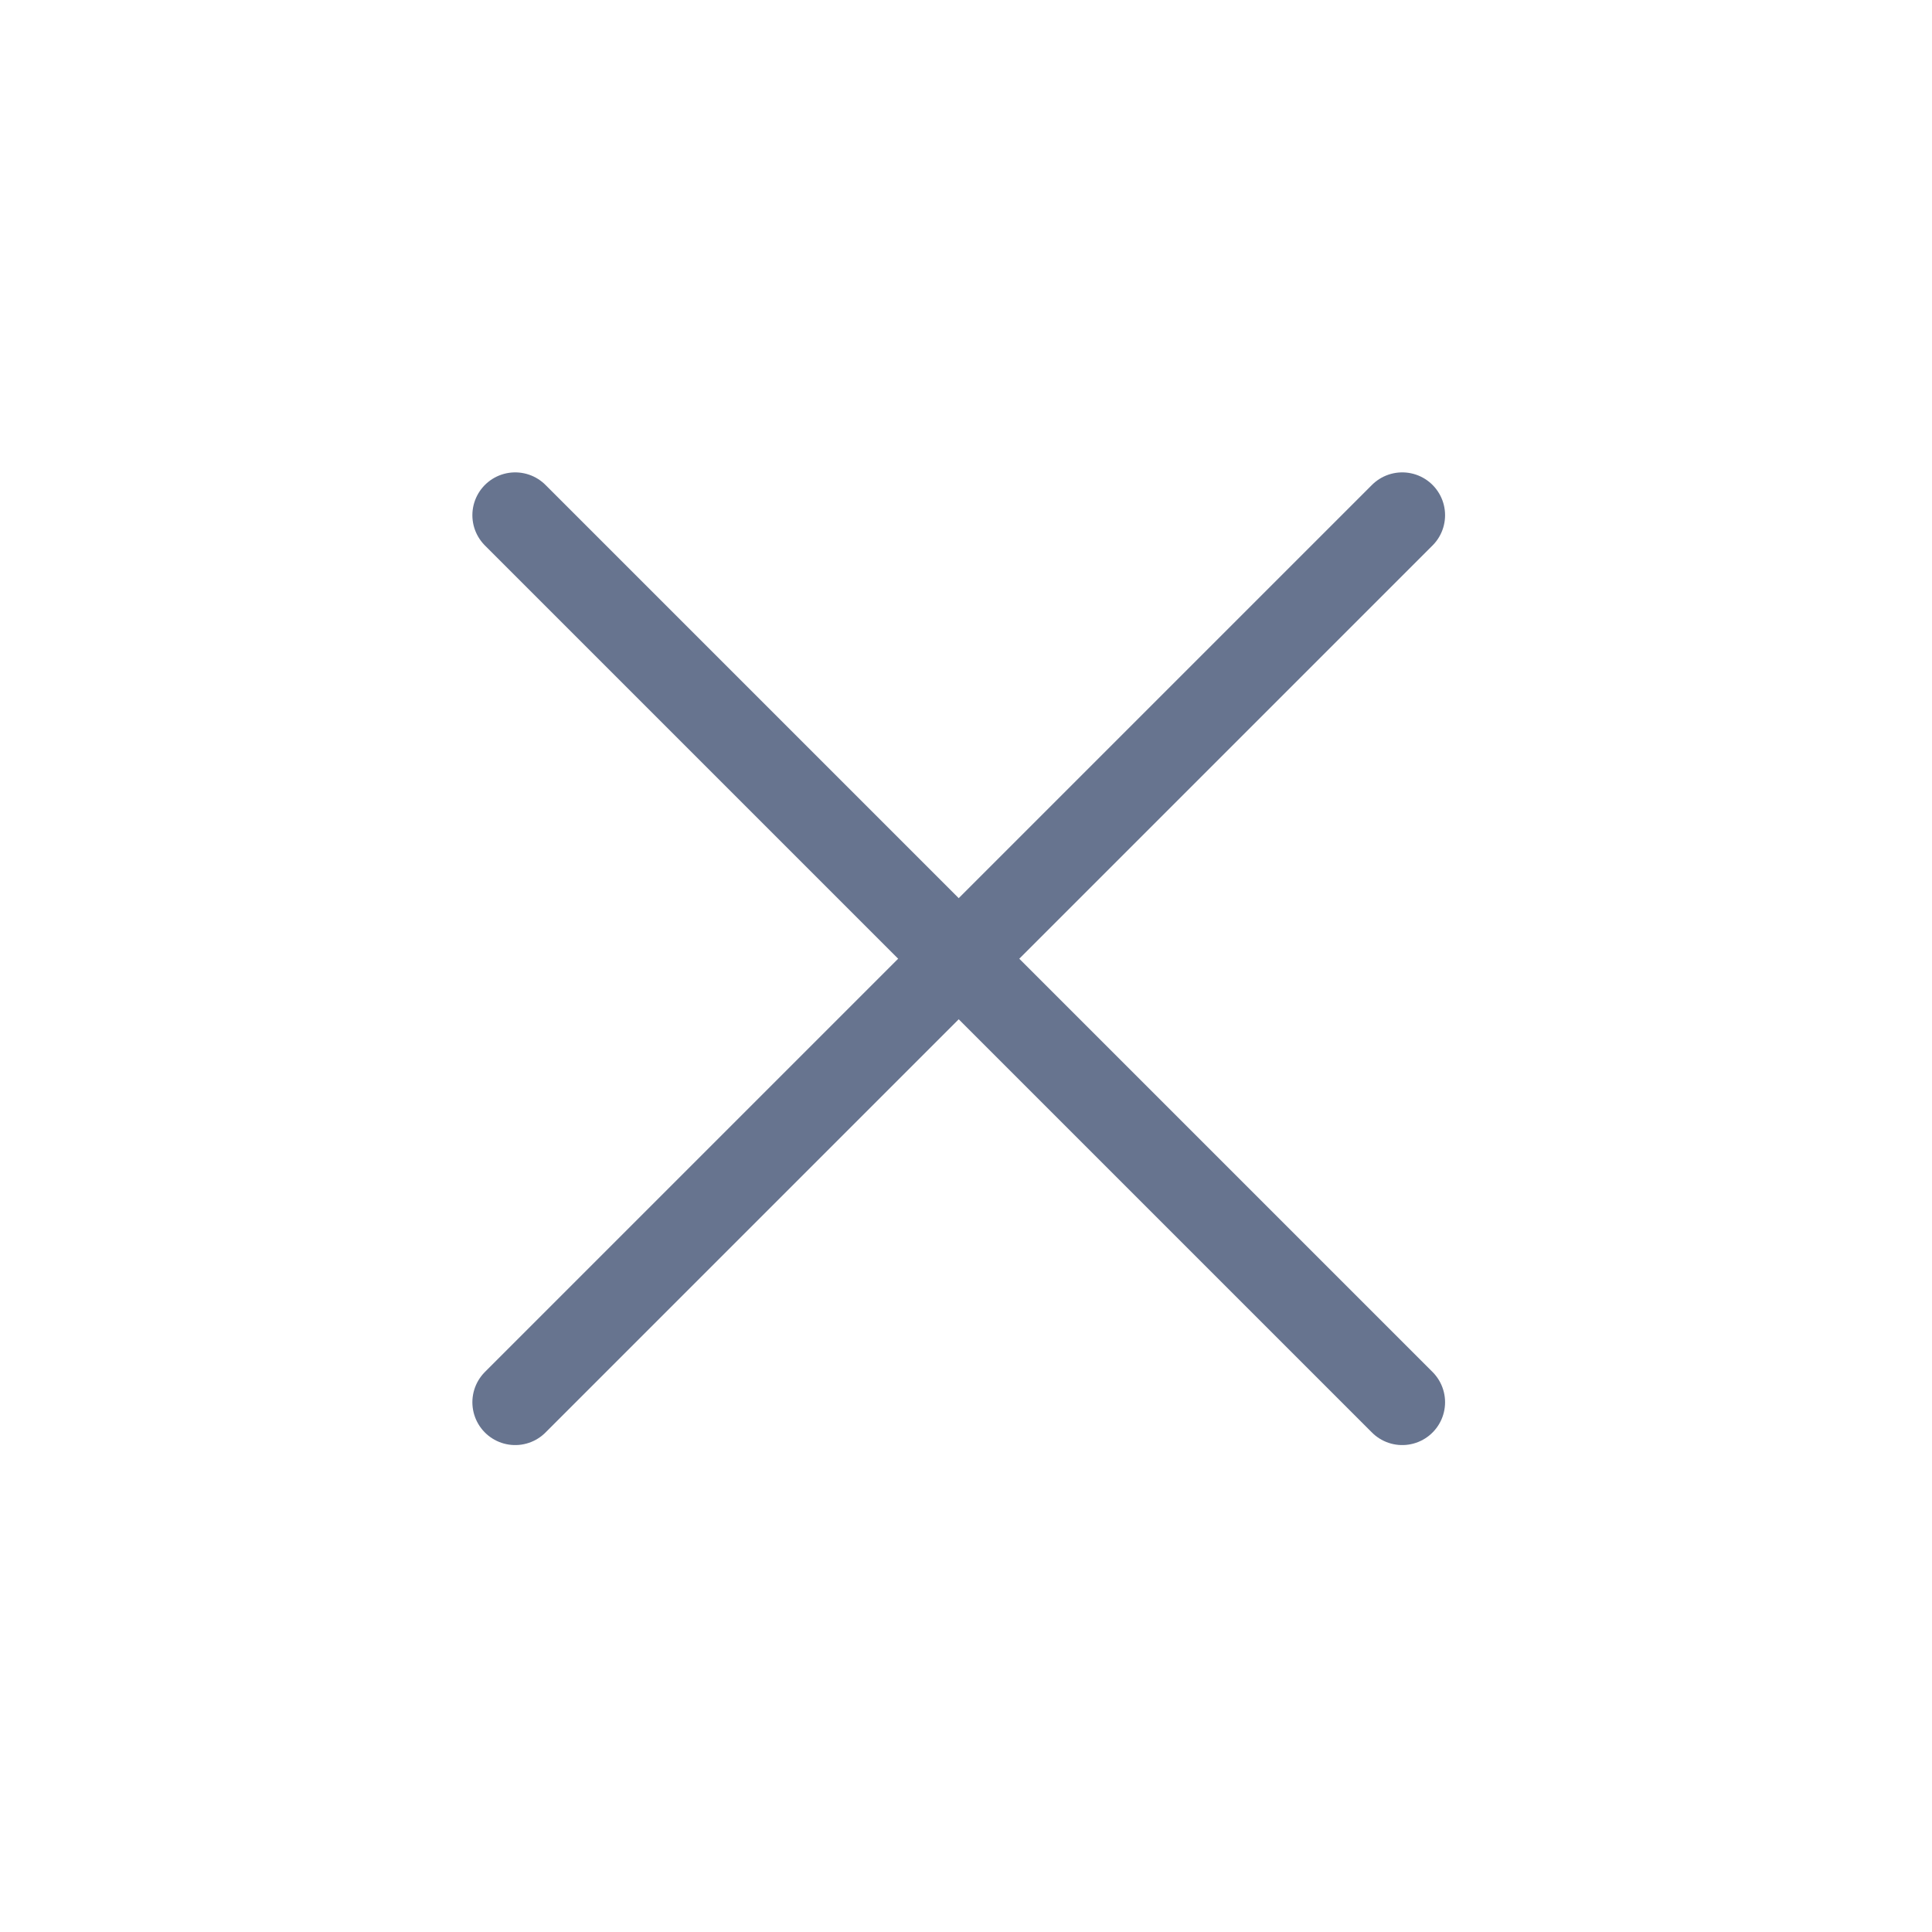
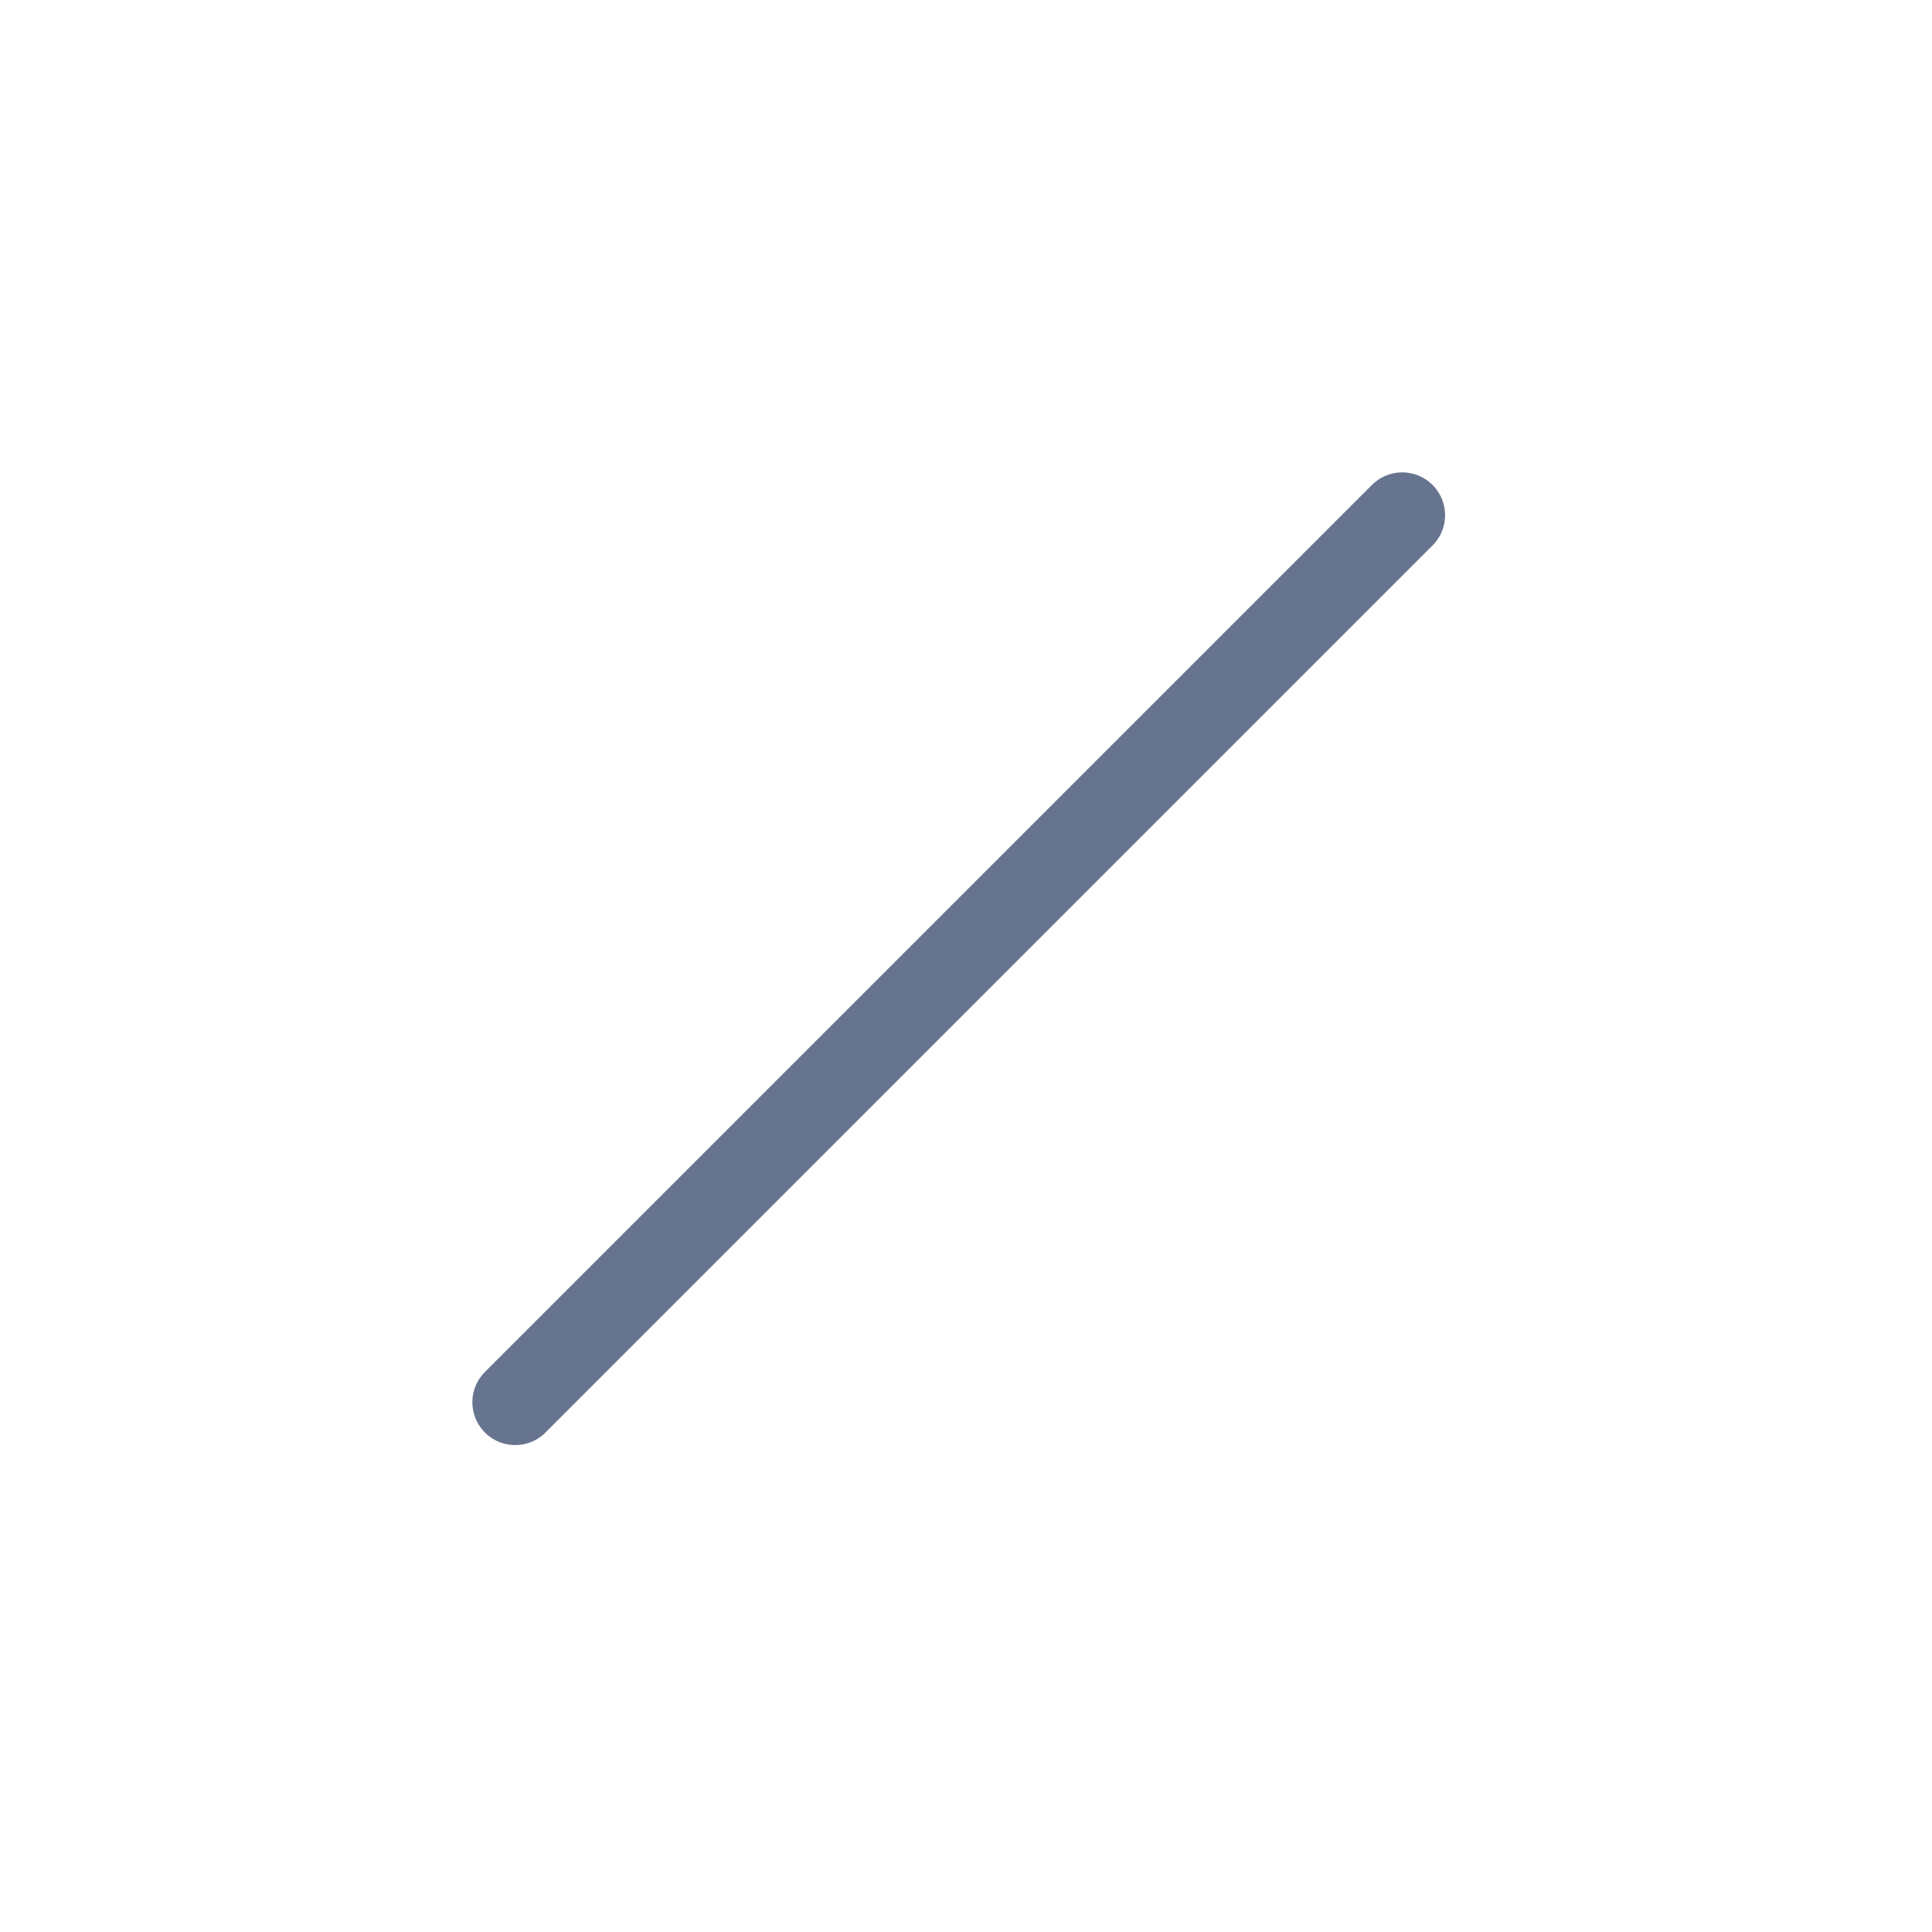
<svg xmlns="http://www.w3.org/2000/svg" width="30" height="30" fill="none" stroke="#67748f" stroke-width="1.33" stroke-linecap="round" stroke-linejoin="round">
-   <path d="M8 8l13.774 13.774" />
  <path d="M8 21.774L21.774 8" />
</svg>